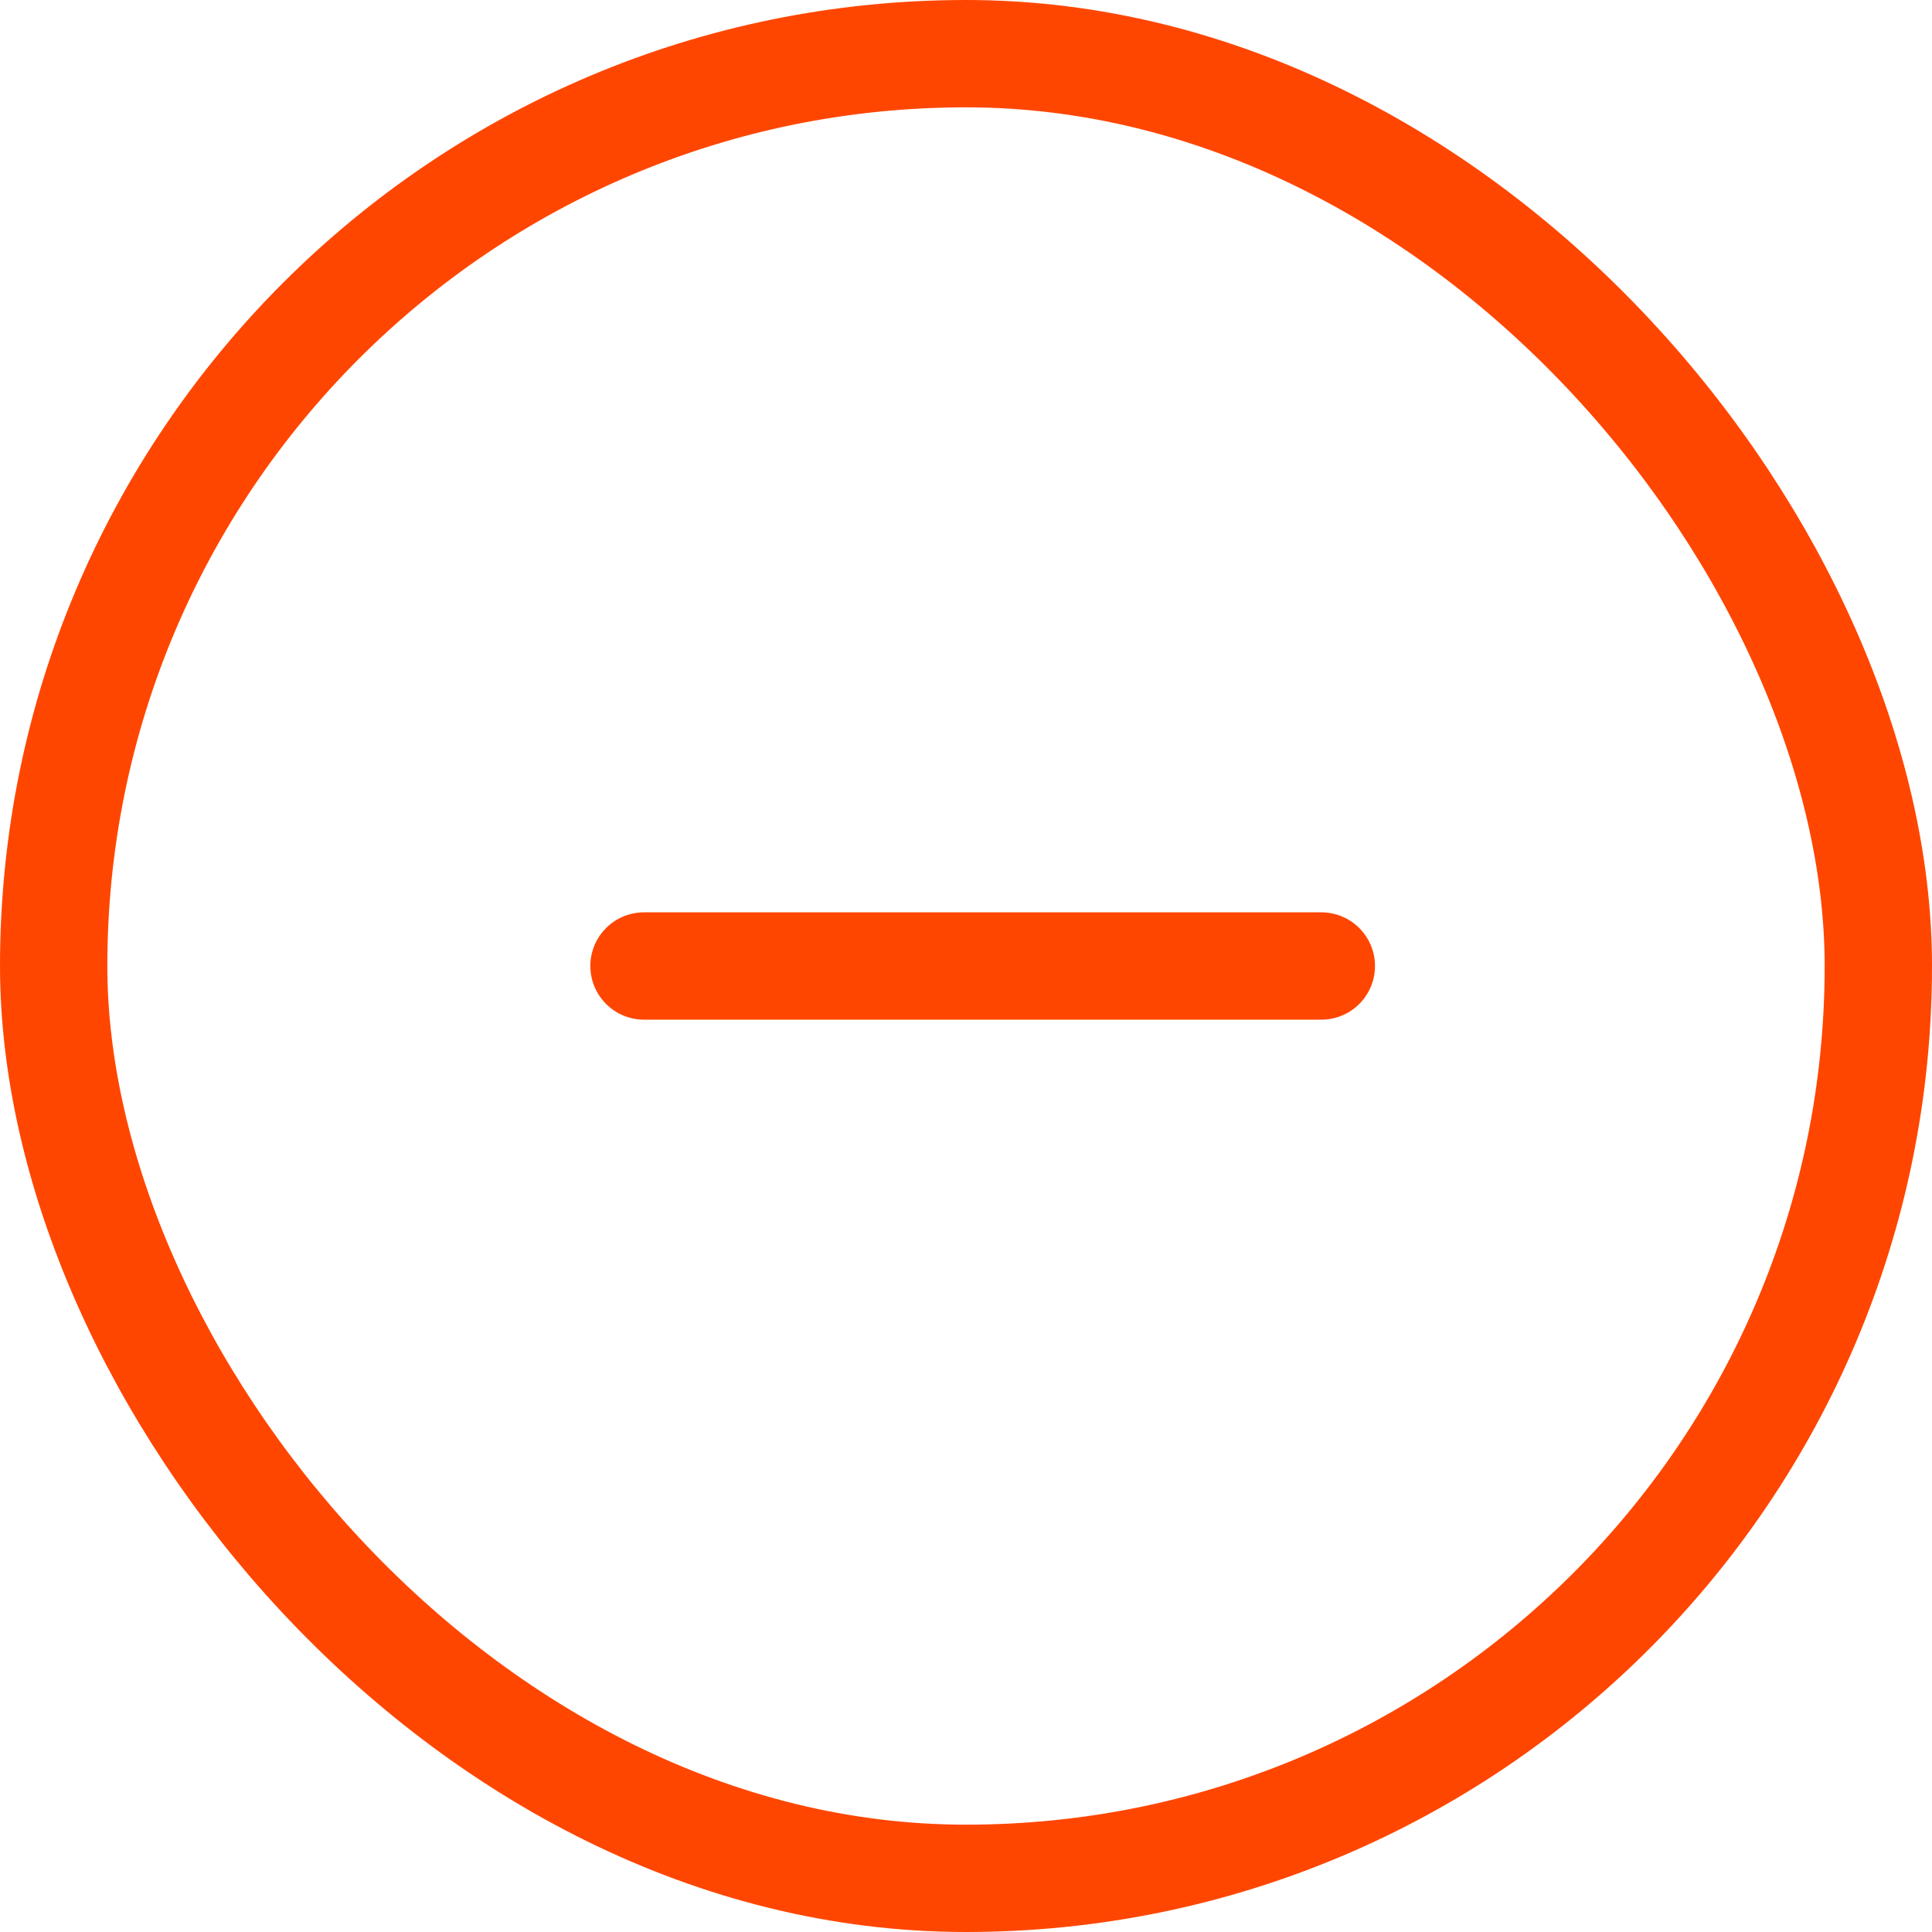
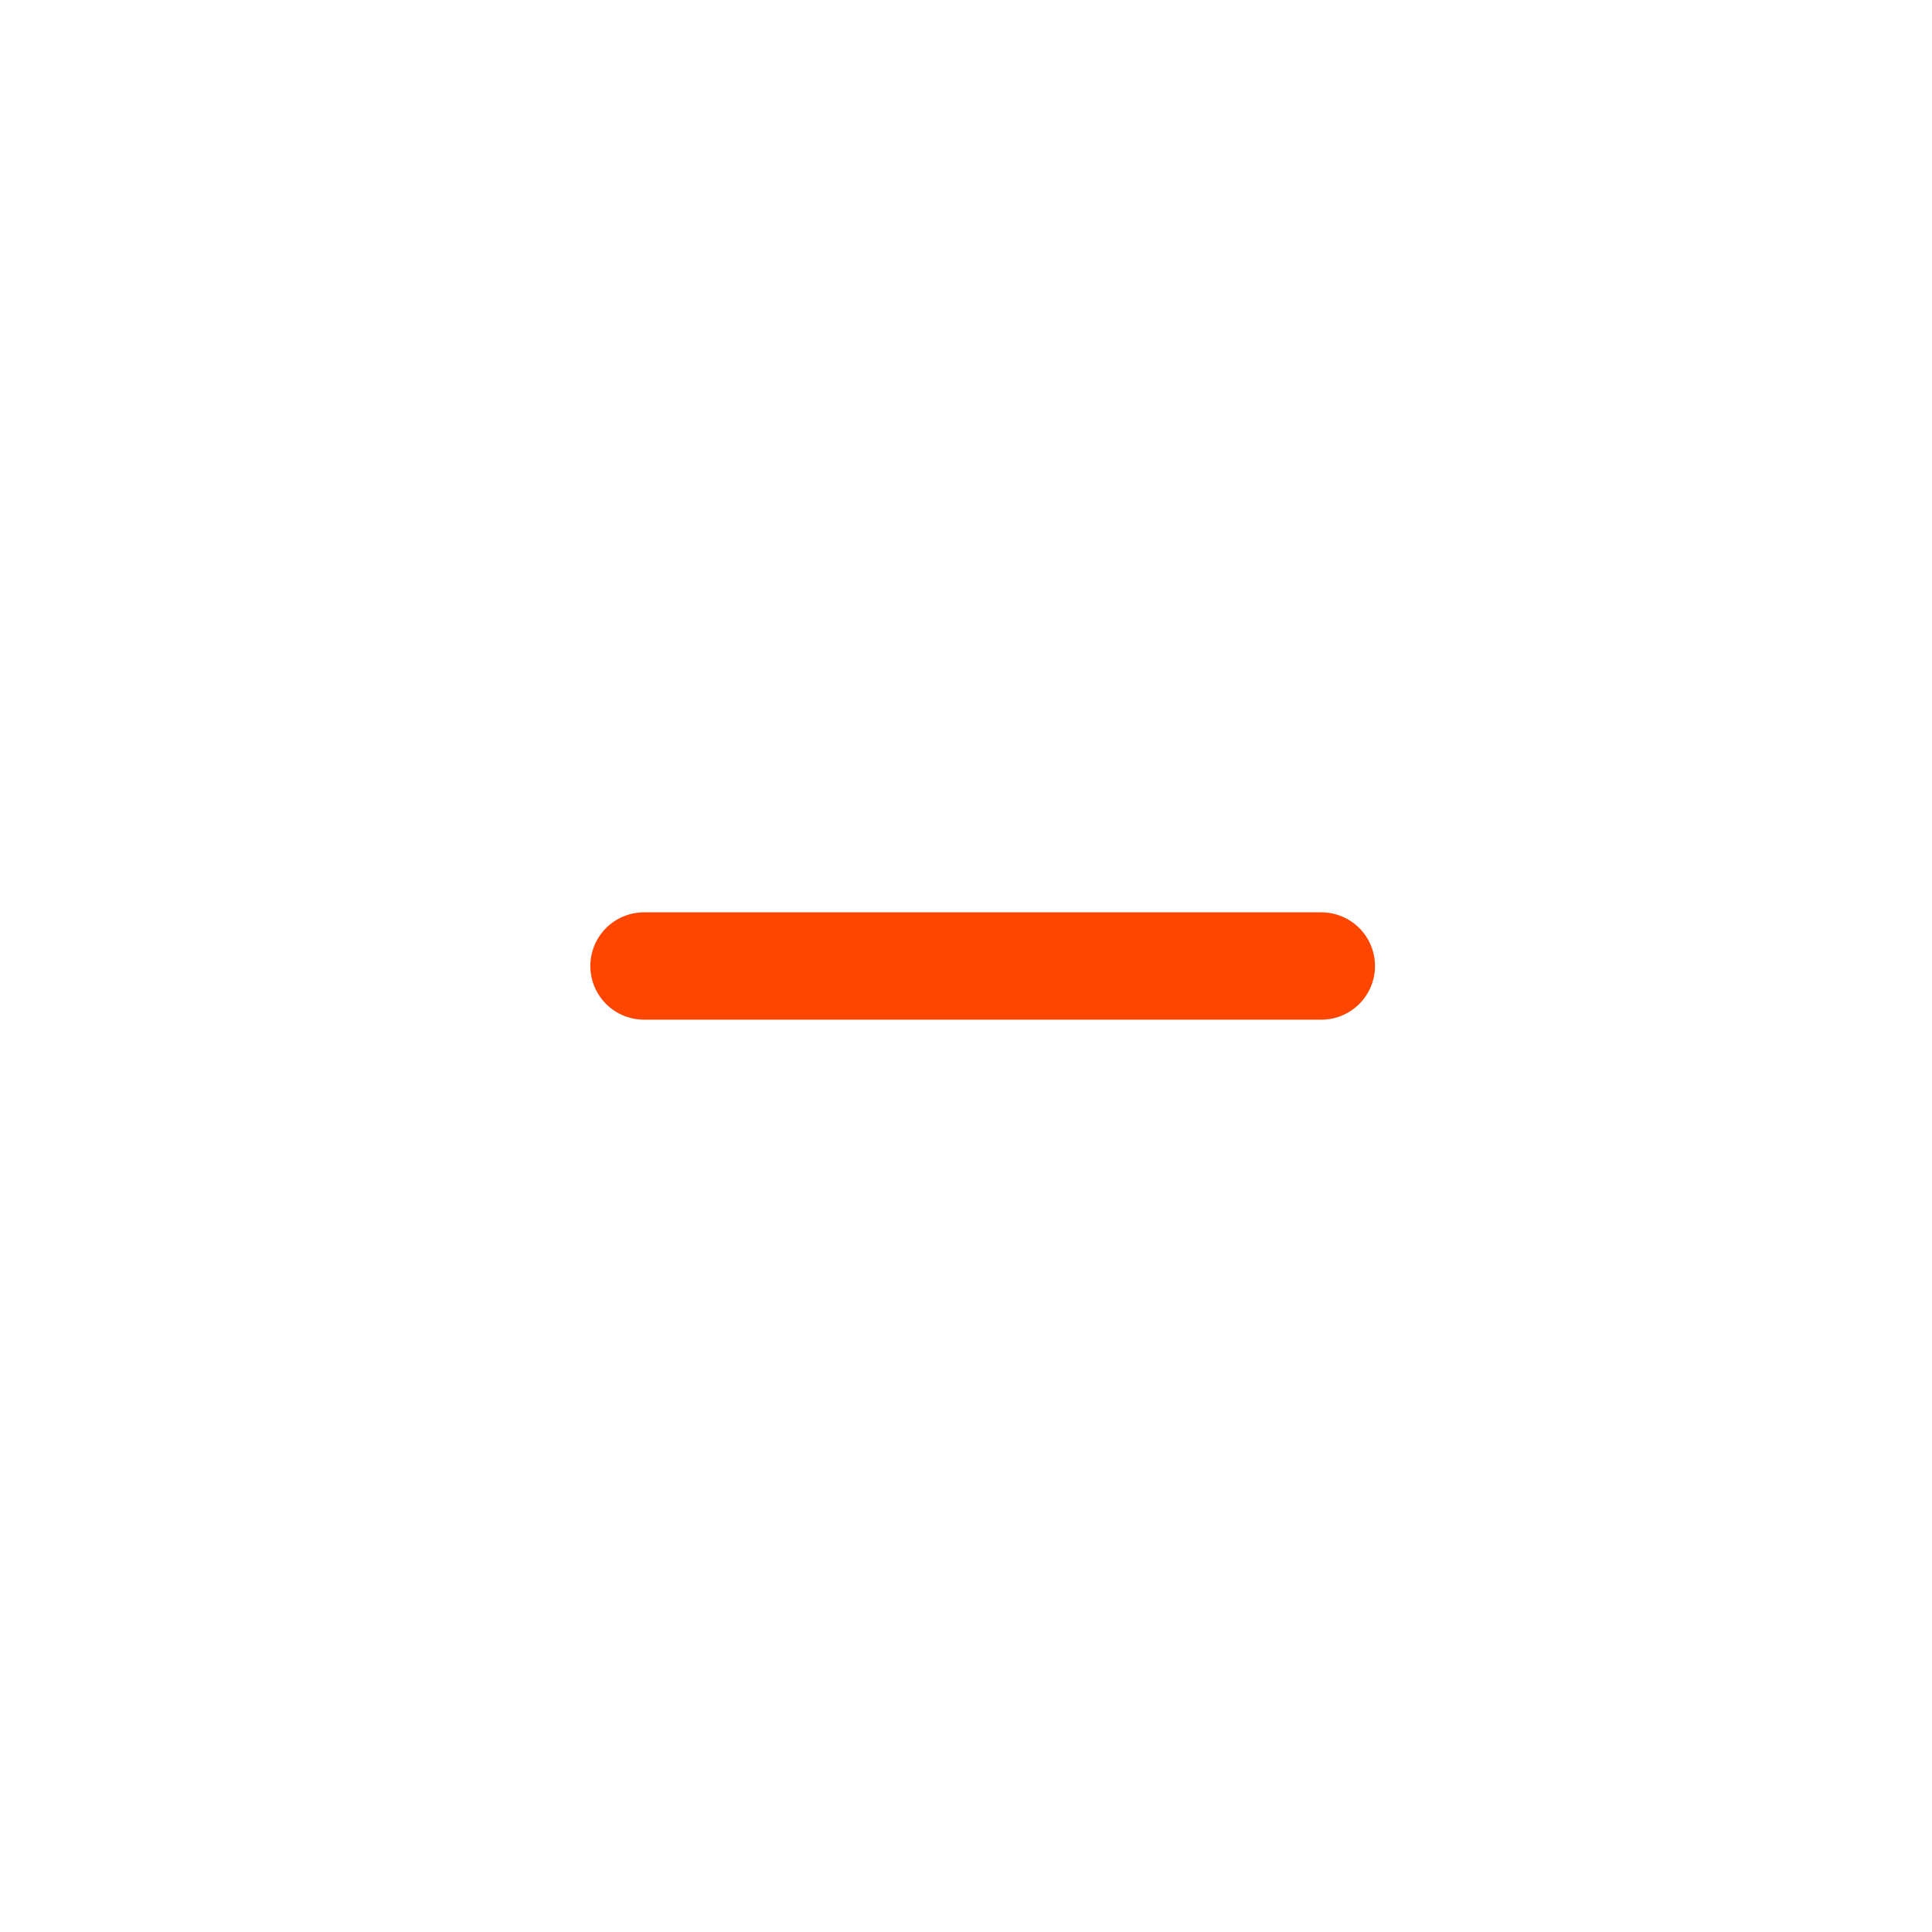
<svg xmlns="http://www.w3.org/2000/svg" width="36" height="36" viewBox="0 0 36 36">
  <defs>
    <style>.a,.b,.d{fill:none;}.a,.b{stroke:#ff4600;stroke-width:2px;}.b{stroke-linecap:round;}.c{stroke:none;}</style>
  </defs>
  <g transform="translate(-587 -617)">
    <g class="a" transform="translate(587 617)">
-       <rect class="c" width="36" height="36" rx="18" />
-       <rect class="d" x="1" y="1" width="34" height="34" rx="17" />
-     </g>
+       </g>
    <g transform="translate(599 635)">
      <line class="b" y2="12.621" transform="translate(12.621 0) rotate(90)" />
    </g>
  </g>
</svg>